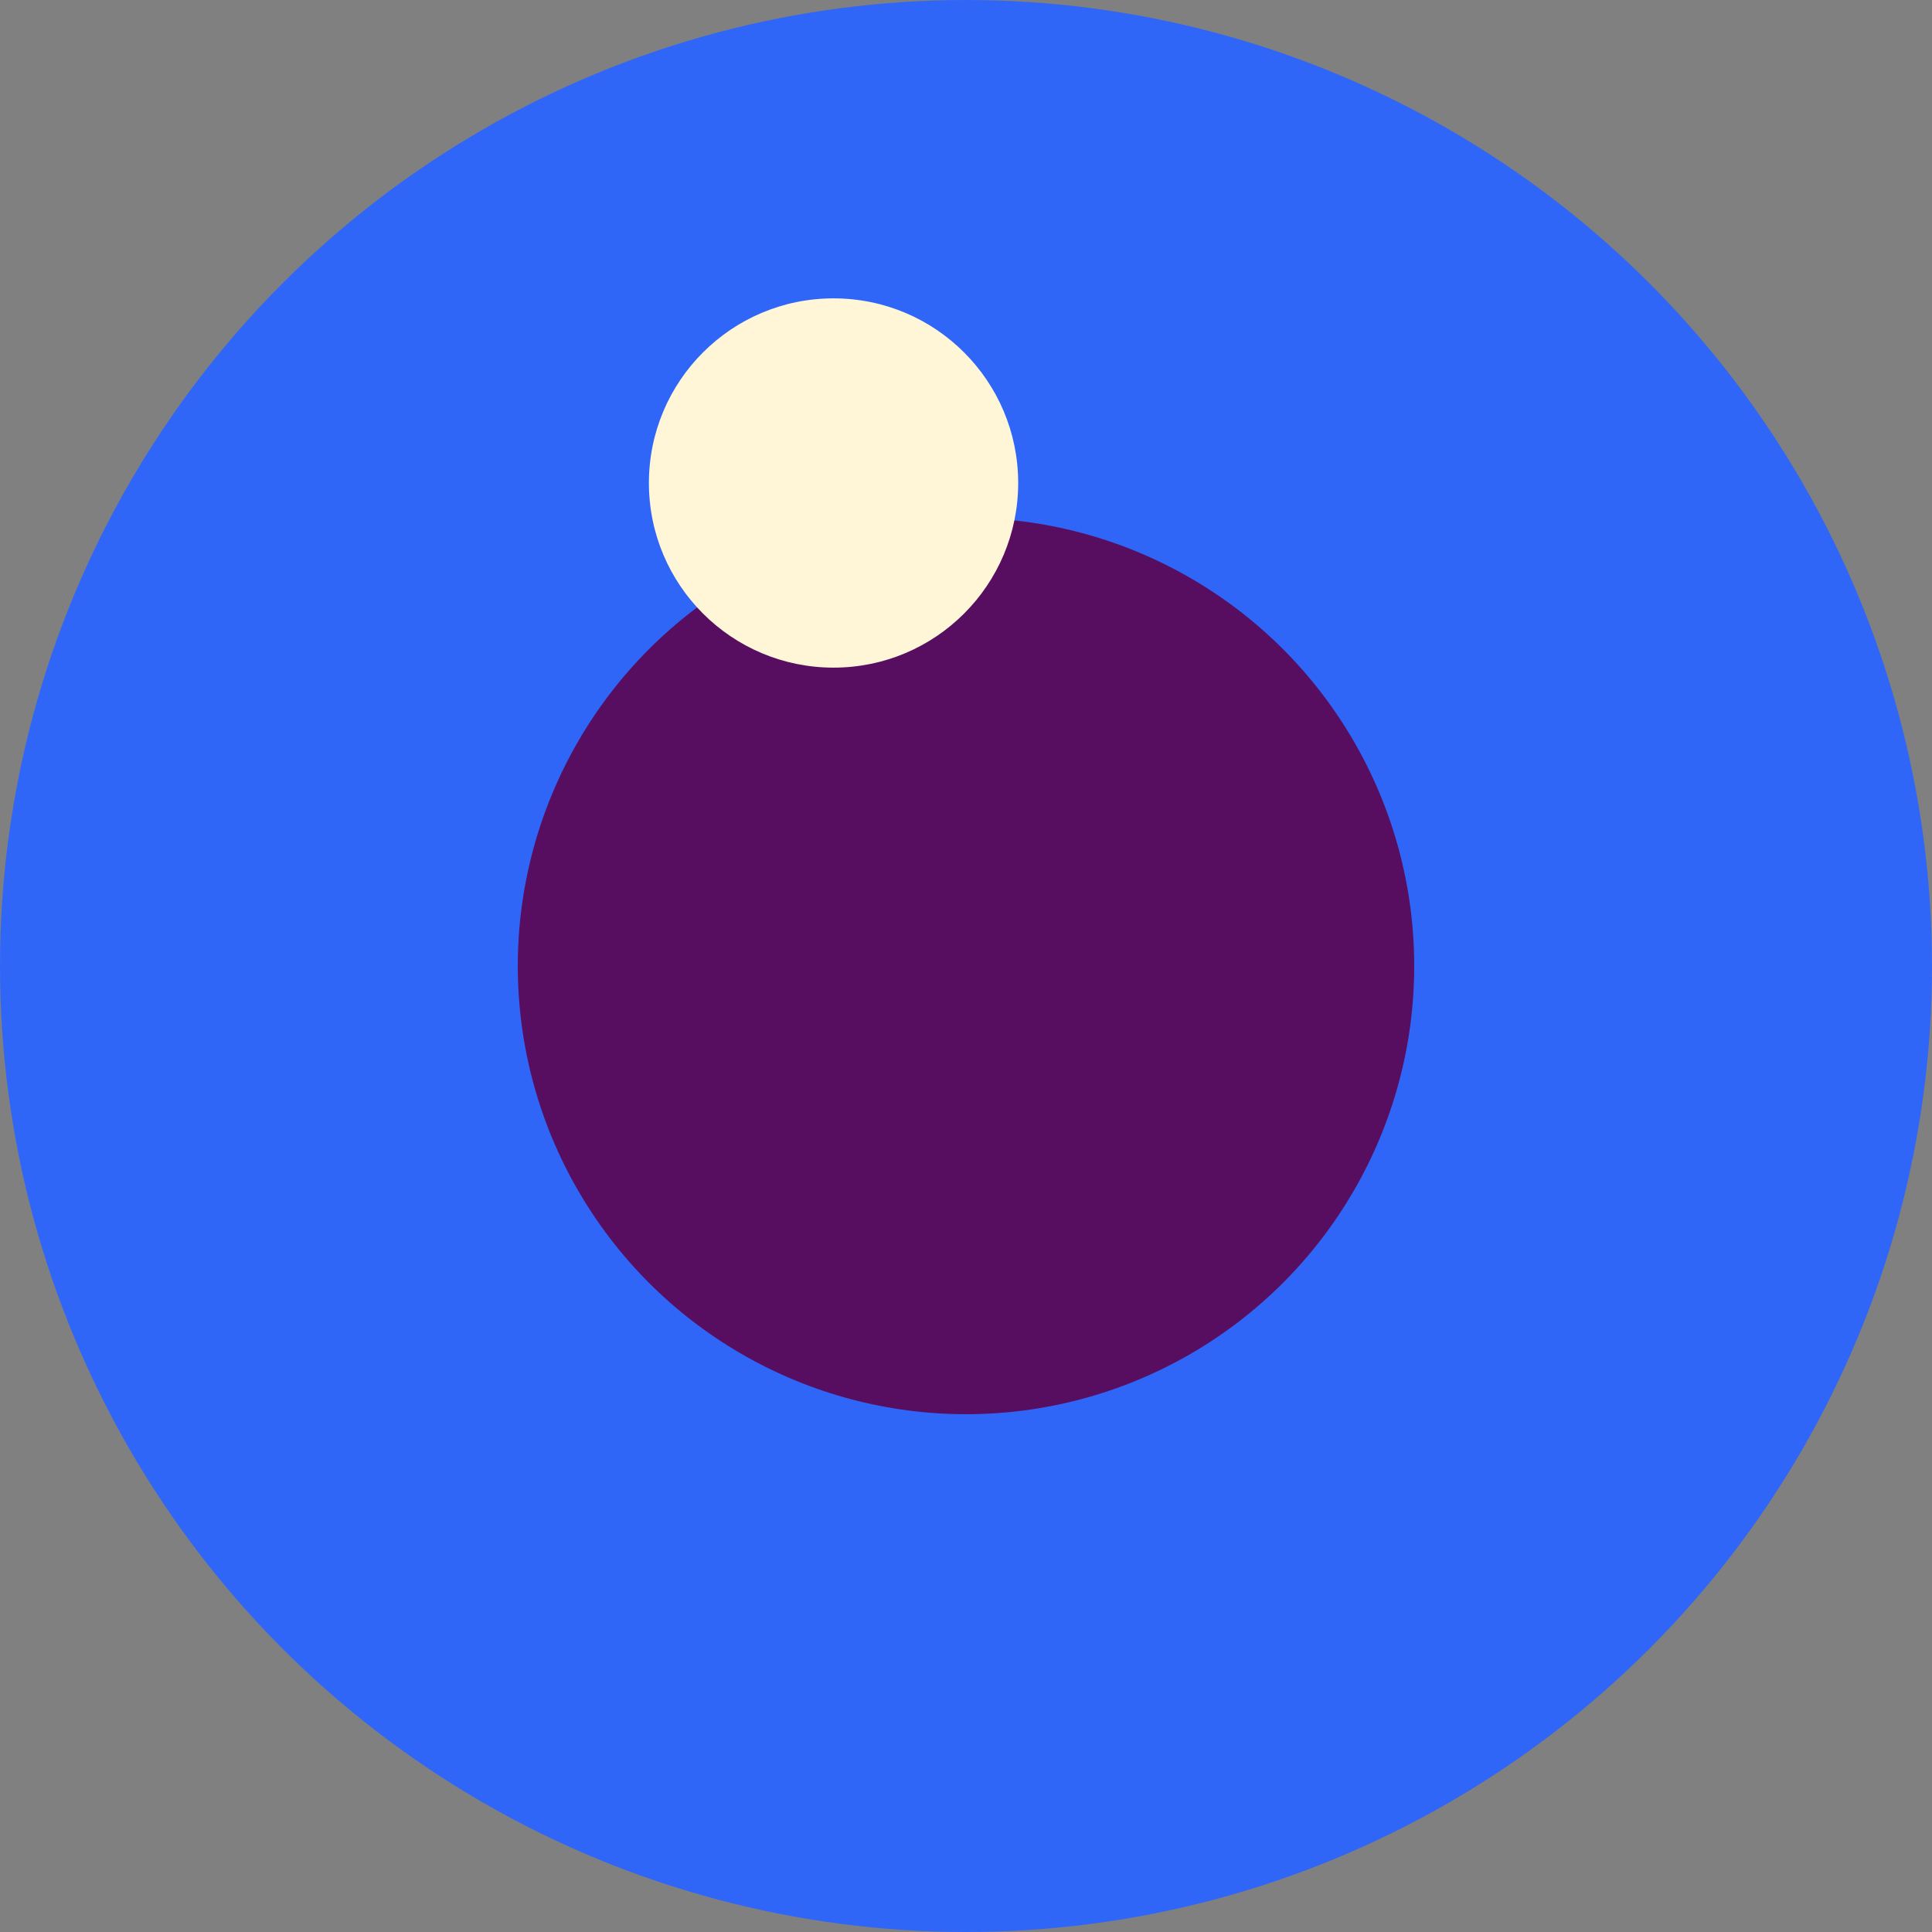
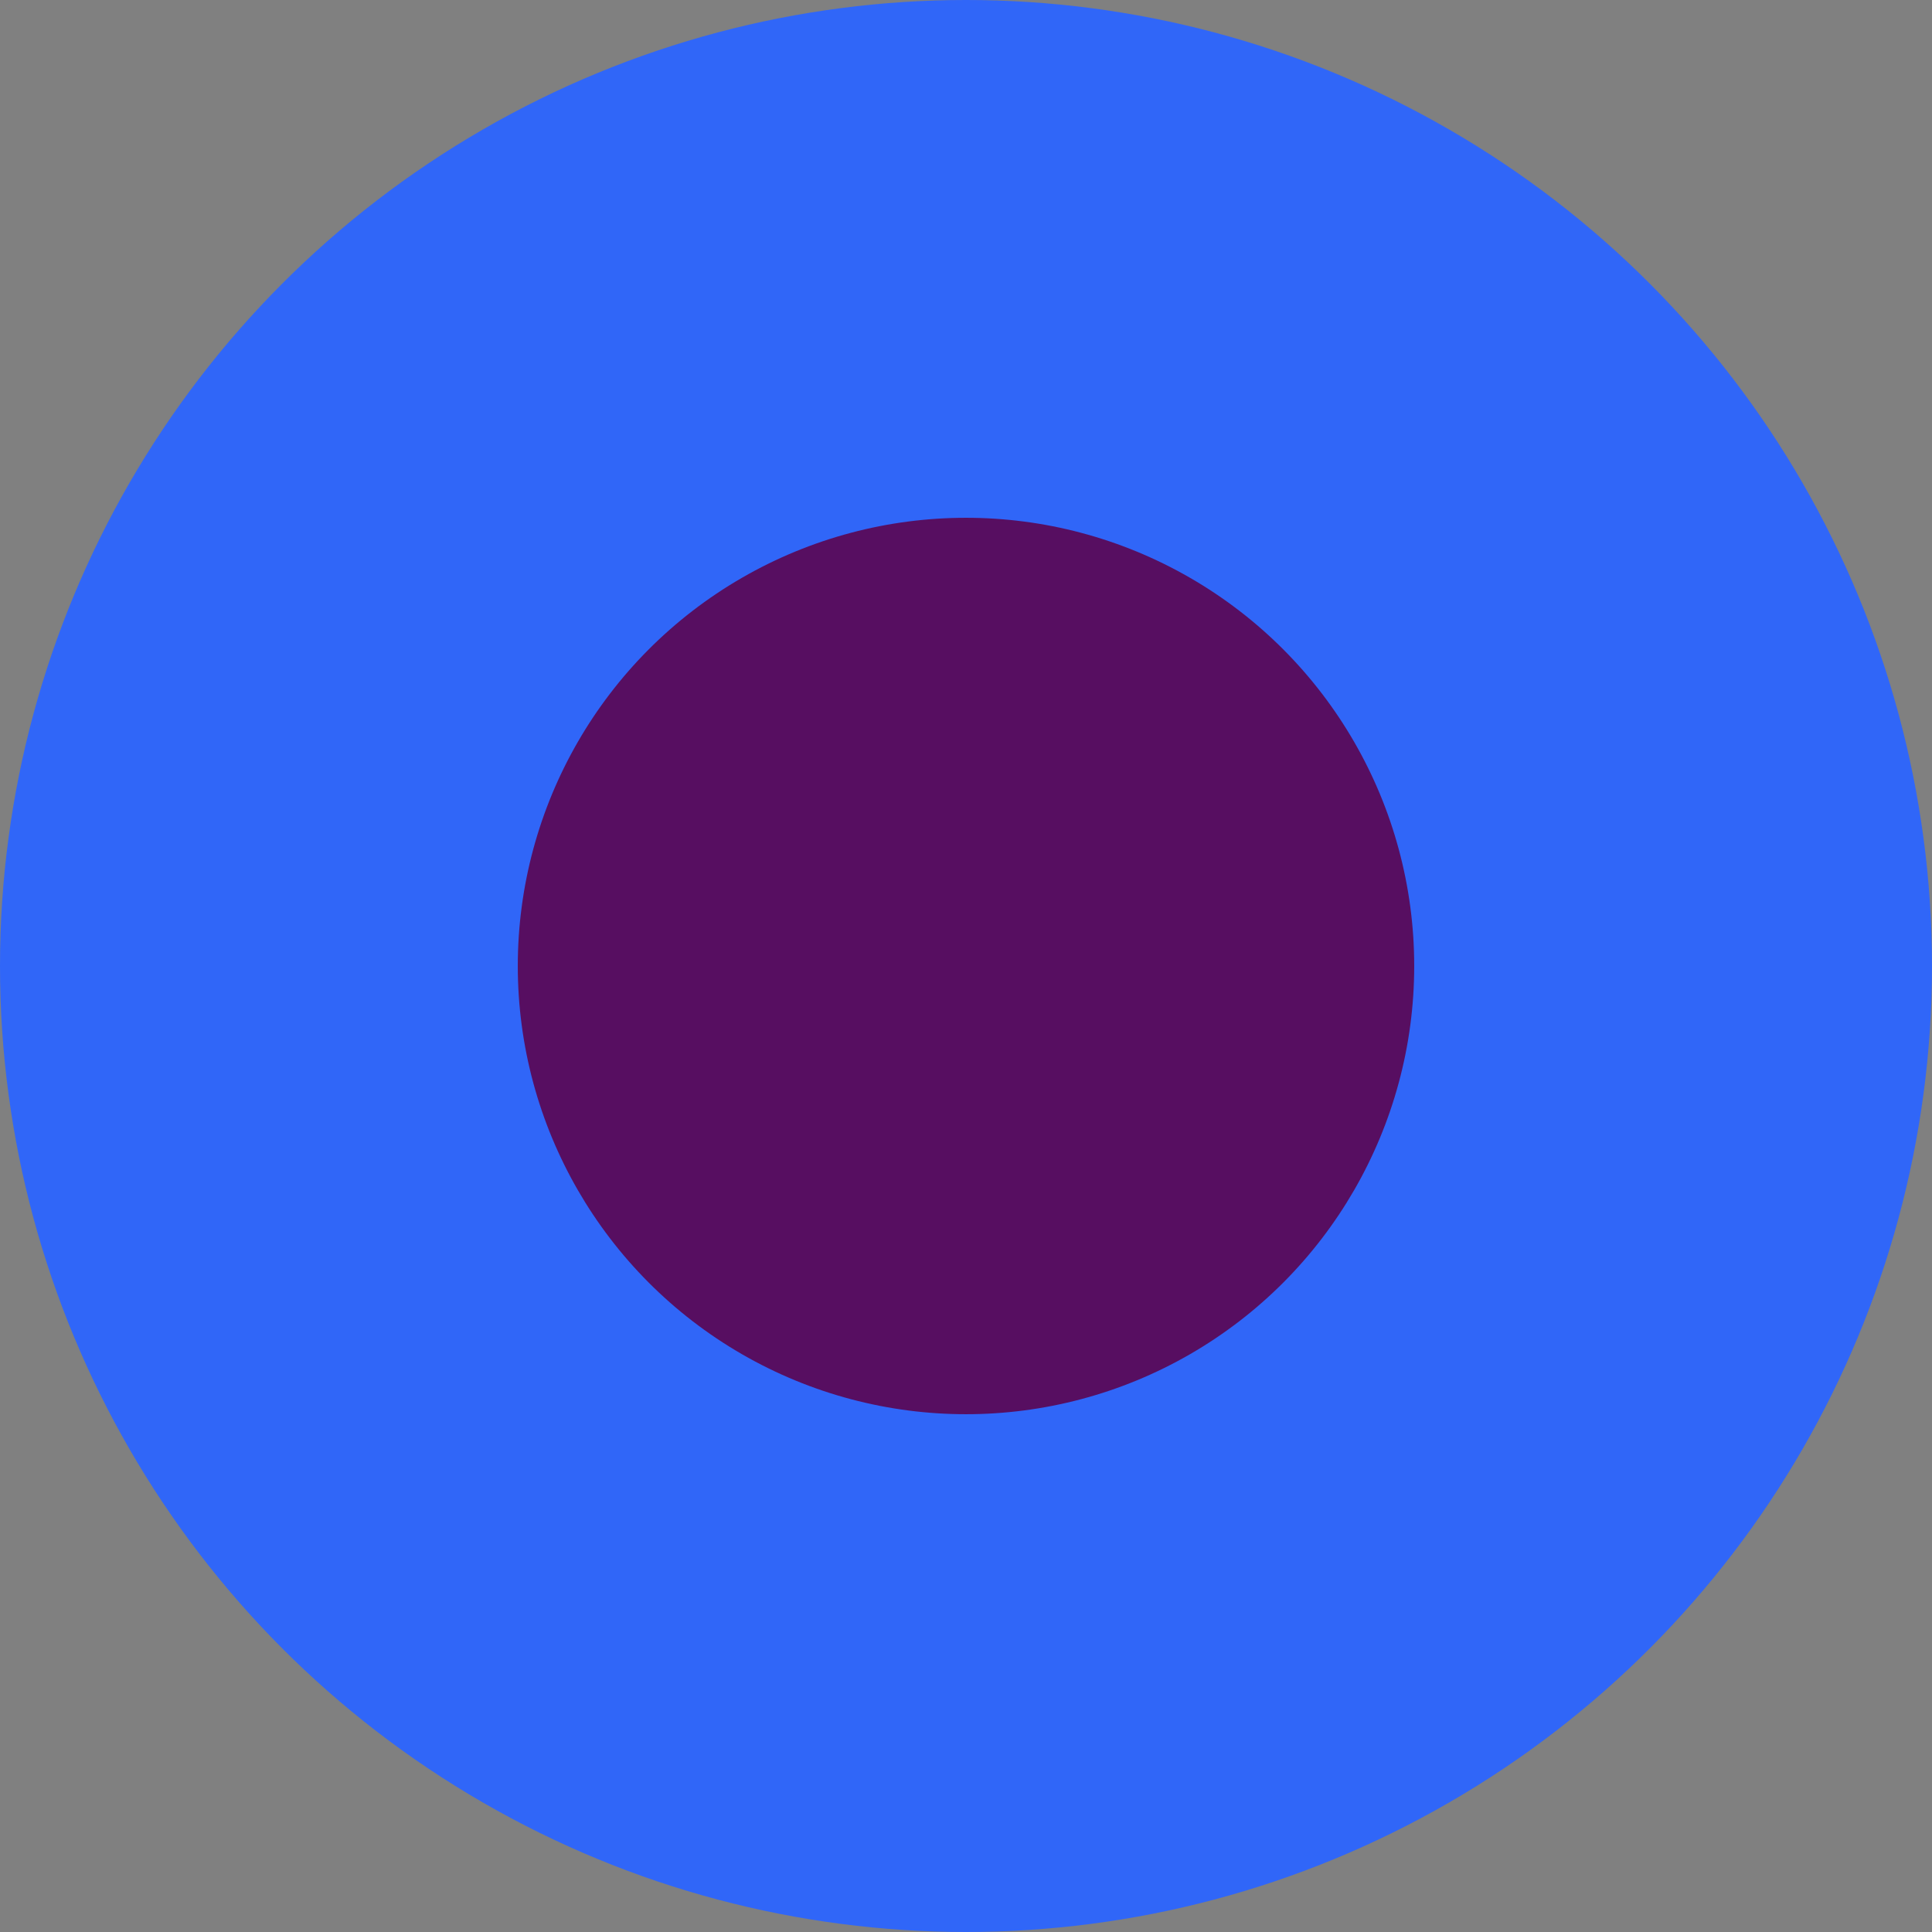
<svg xmlns="http://www.w3.org/2000/svg" id="Layer_2" viewBox="0 0 361 361">
  <rect x="0" y="0" width="361" height="361" fill="#808080" stroke="none" />
  <defs>
    <style> .cls-1 { fill: #570e61; } .cls-2 { fill: #3066f8; } .cls-3 { fill: #fef6d6; } </style>
  </defs>
  <g id="Layer_1-2" data-name="Layer_1">
    <g>
      <circle class="cls-2" cx="180.5" cy="180.5" r="180.5" />
      <circle class="cls-1" cx="180.5" cy="180.5" r="83.75" />
-       <circle class="cls-3" cx="155.75" cy="90.25" r="34.5" />
    </g>
  </g>
</svg>